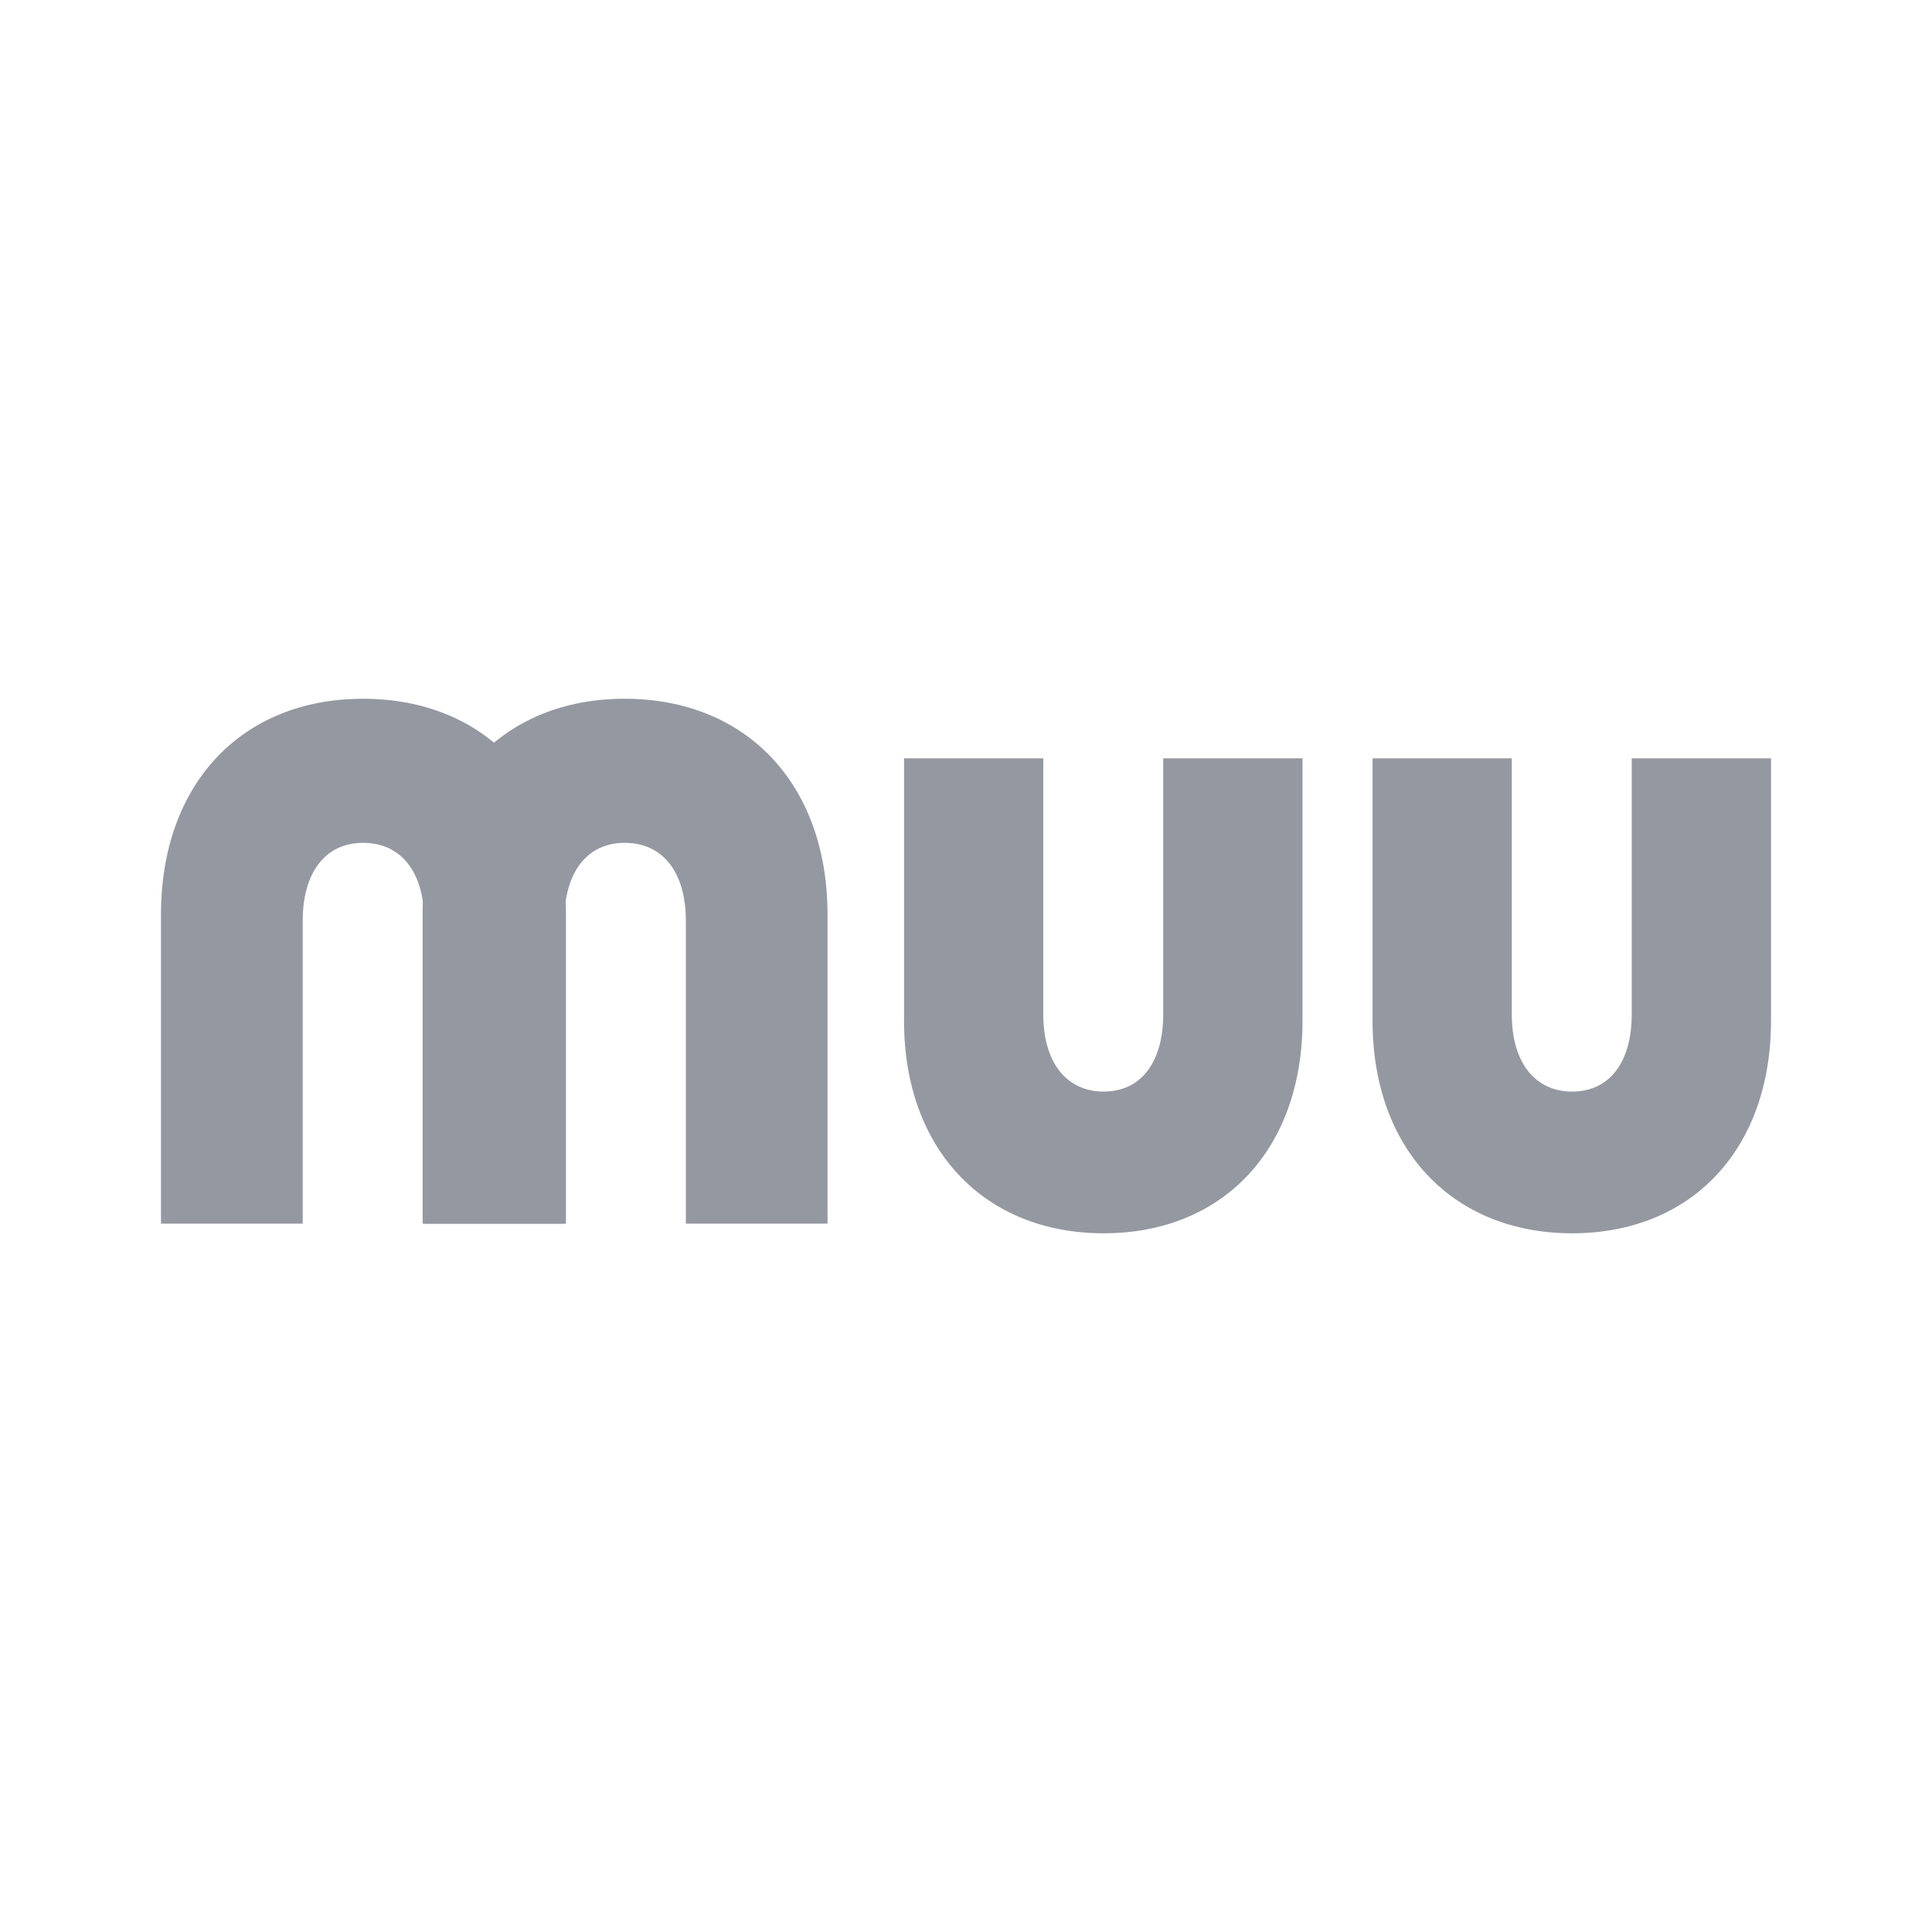
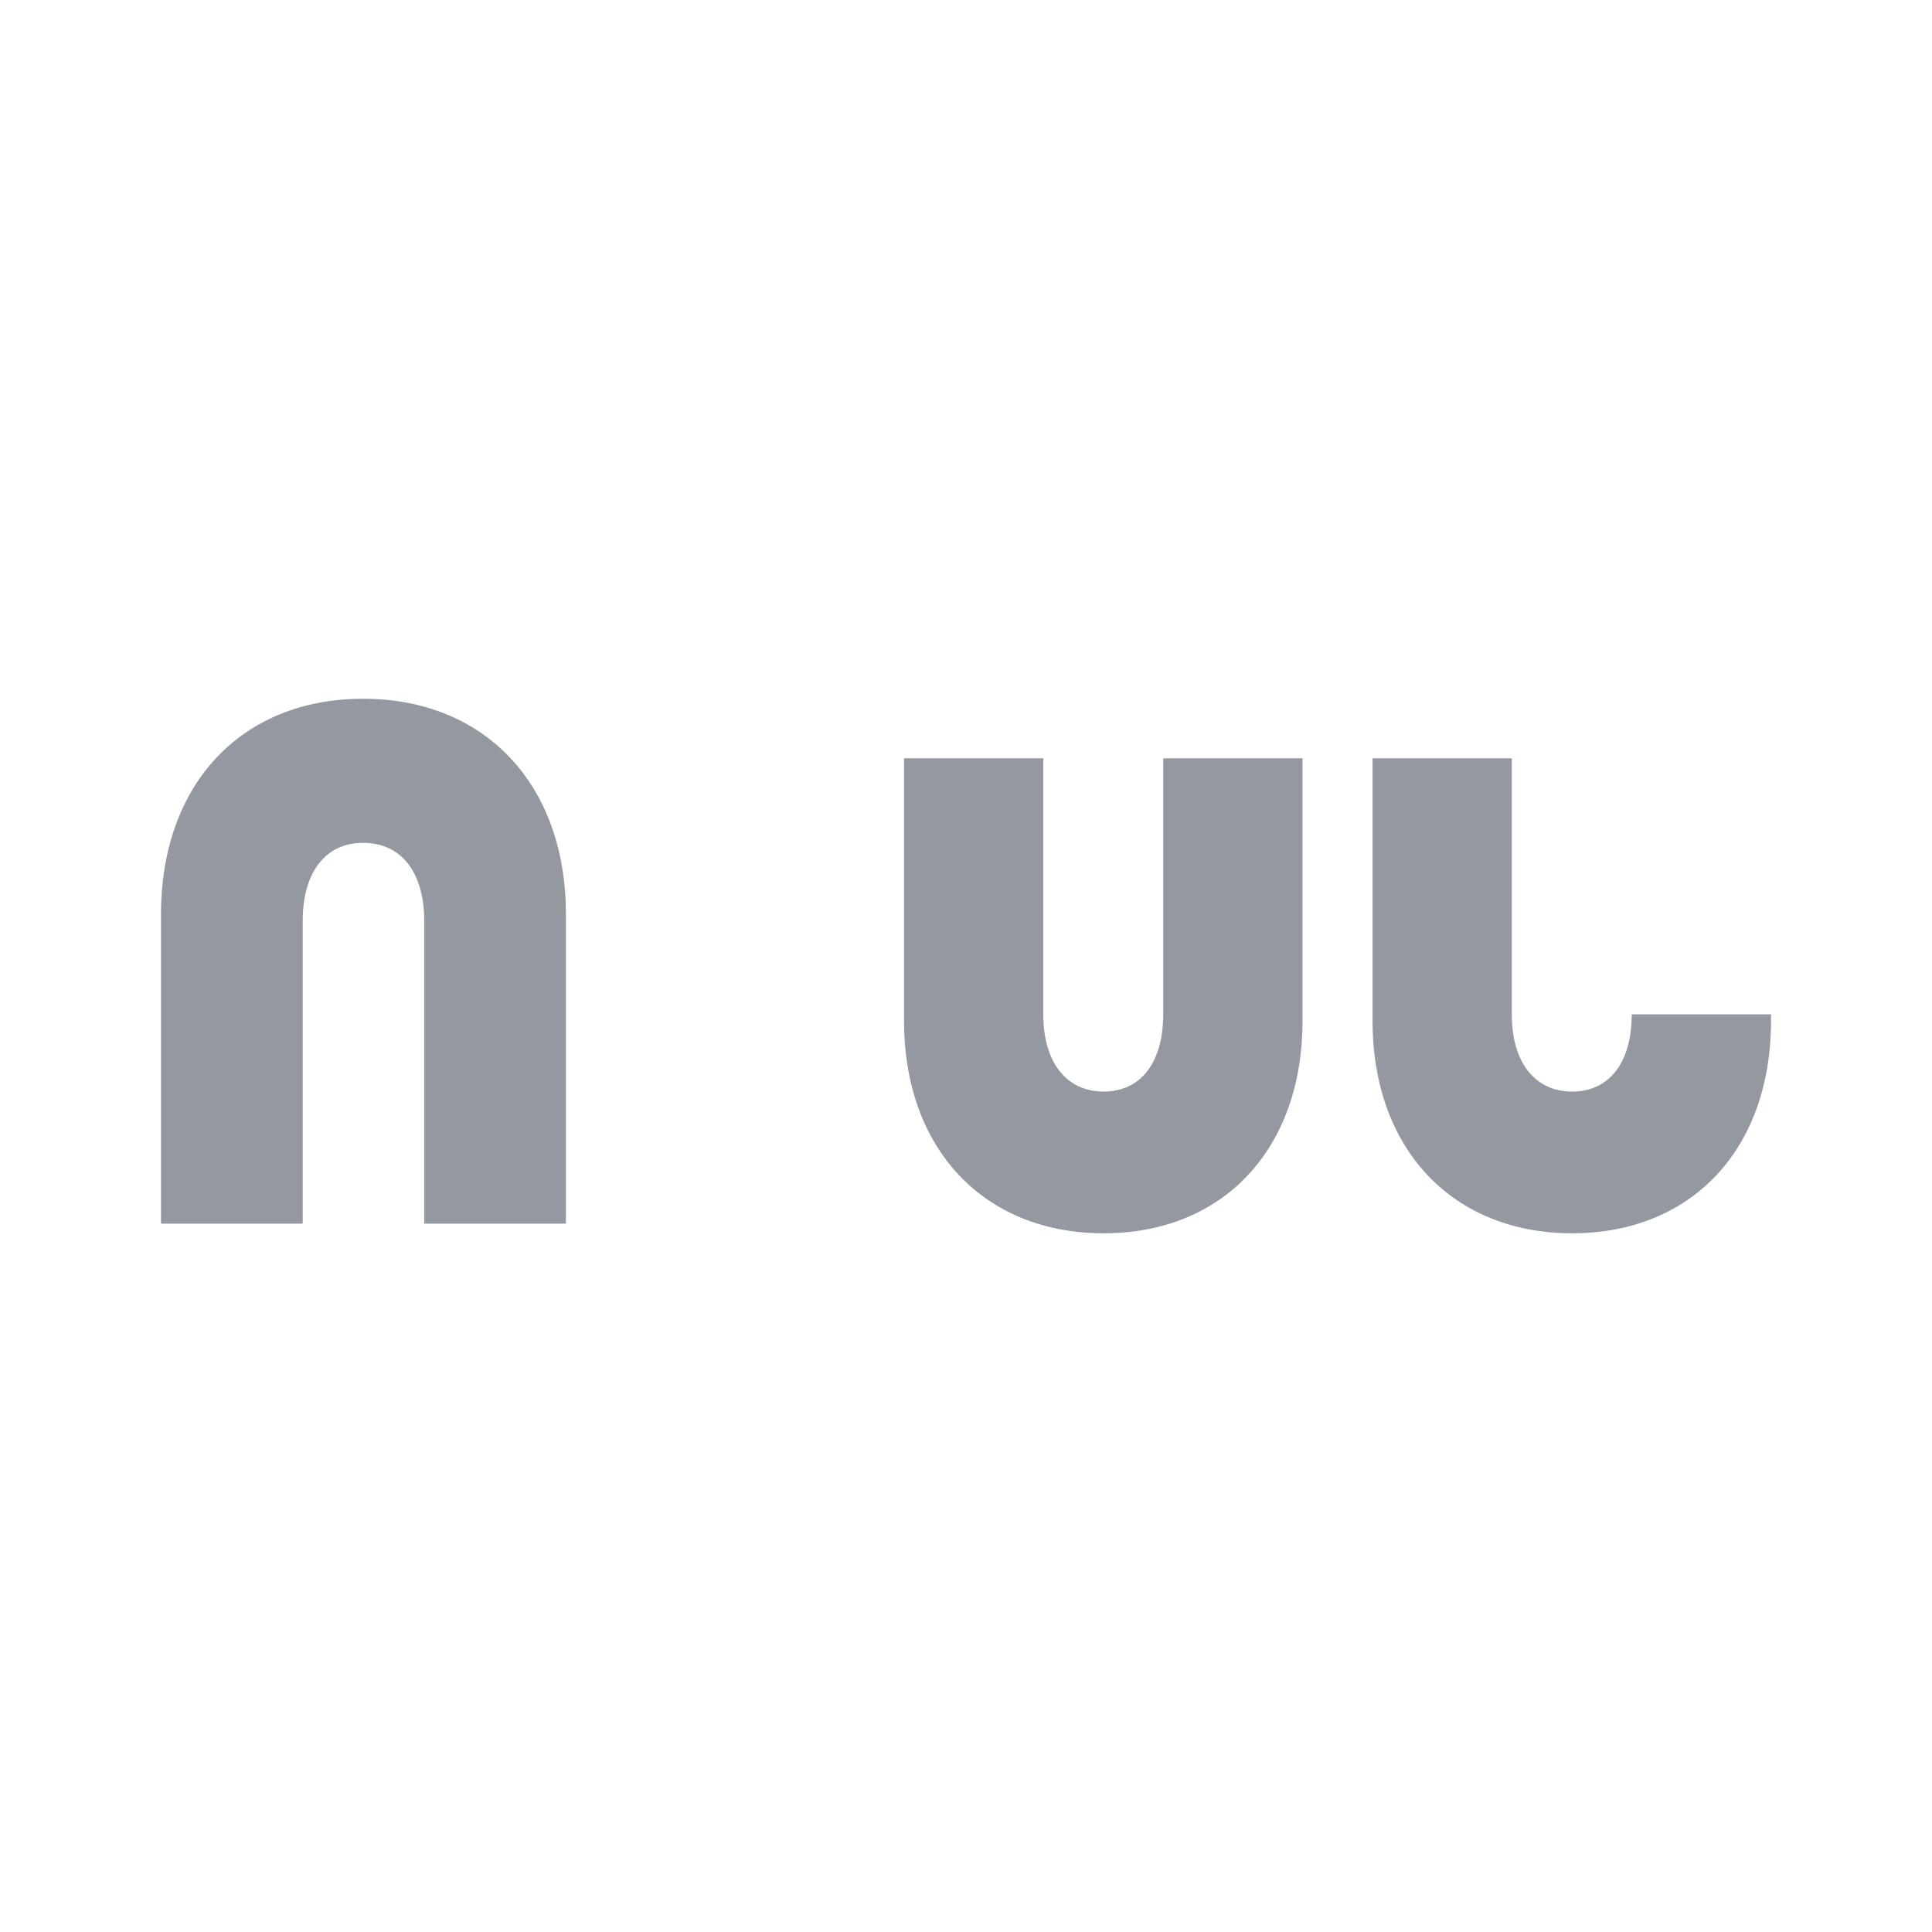
<svg xmlns="http://www.w3.org/2000/svg" width="40" height="40" viewBox="0 0 40 40" fill="none">
  <path d="M18.717 21.134V15.7H21.6V21C21.6 22 22.083 22.6 22.85 22.6C23.617 22.6 24.083 22 24.083 21V15.7H26.967V21.134C26.967 23.8 25.317 25.534 22.85 25.534C20.383 25.534 18.717 23.8 18.717 21.134Z" fill="#9499A1" />
  <path d="M11.717 18.933V25.334H8.783V19.067C8.783 18.05 8.3 17.45 7.517 17.45C6.733 17.45 6.267 18.067 6.267 19.067V25.334H3.333V18.933C3.333 16.233 5 14.467 7.517 14.467C10.033 14.467 11.717 16.233 11.717 18.933Z" fill="#9499A1" />
-   <path d="M17.133 18.933V25.334H14.2V19.067C14.2 18.05 13.717 17.45 12.933 17.45C12.15 17.45 11.683 18.067 11.683 19.067V25.334H8.75V18.933C8.75 16.233 10.417 14.467 12.933 14.467C15.45 14.467 17.133 16.233 17.133 18.933Z" fill="#9499A1" />
-   <path d="M28.417 21.134V15.7H31.3V21C31.3 22 31.783 22.6 32.55 22.6C33.317 22.6 33.783 22 33.783 21V15.7H36.667V21.134C36.667 23.8 35.017 25.534 32.55 25.534C30.083 25.534 28.417 23.8 28.417 21.134Z" fill="#9499A1" />
+   <path d="M28.417 21.134V15.7H31.3V21C31.3 22 31.783 22.6 32.55 22.6C33.317 22.6 33.783 22 33.783 21H36.667V21.134C36.667 23.8 35.017 25.534 32.55 25.534C30.083 25.534 28.417 23.8 28.417 21.134Z" fill="#9499A1" />
</svg>